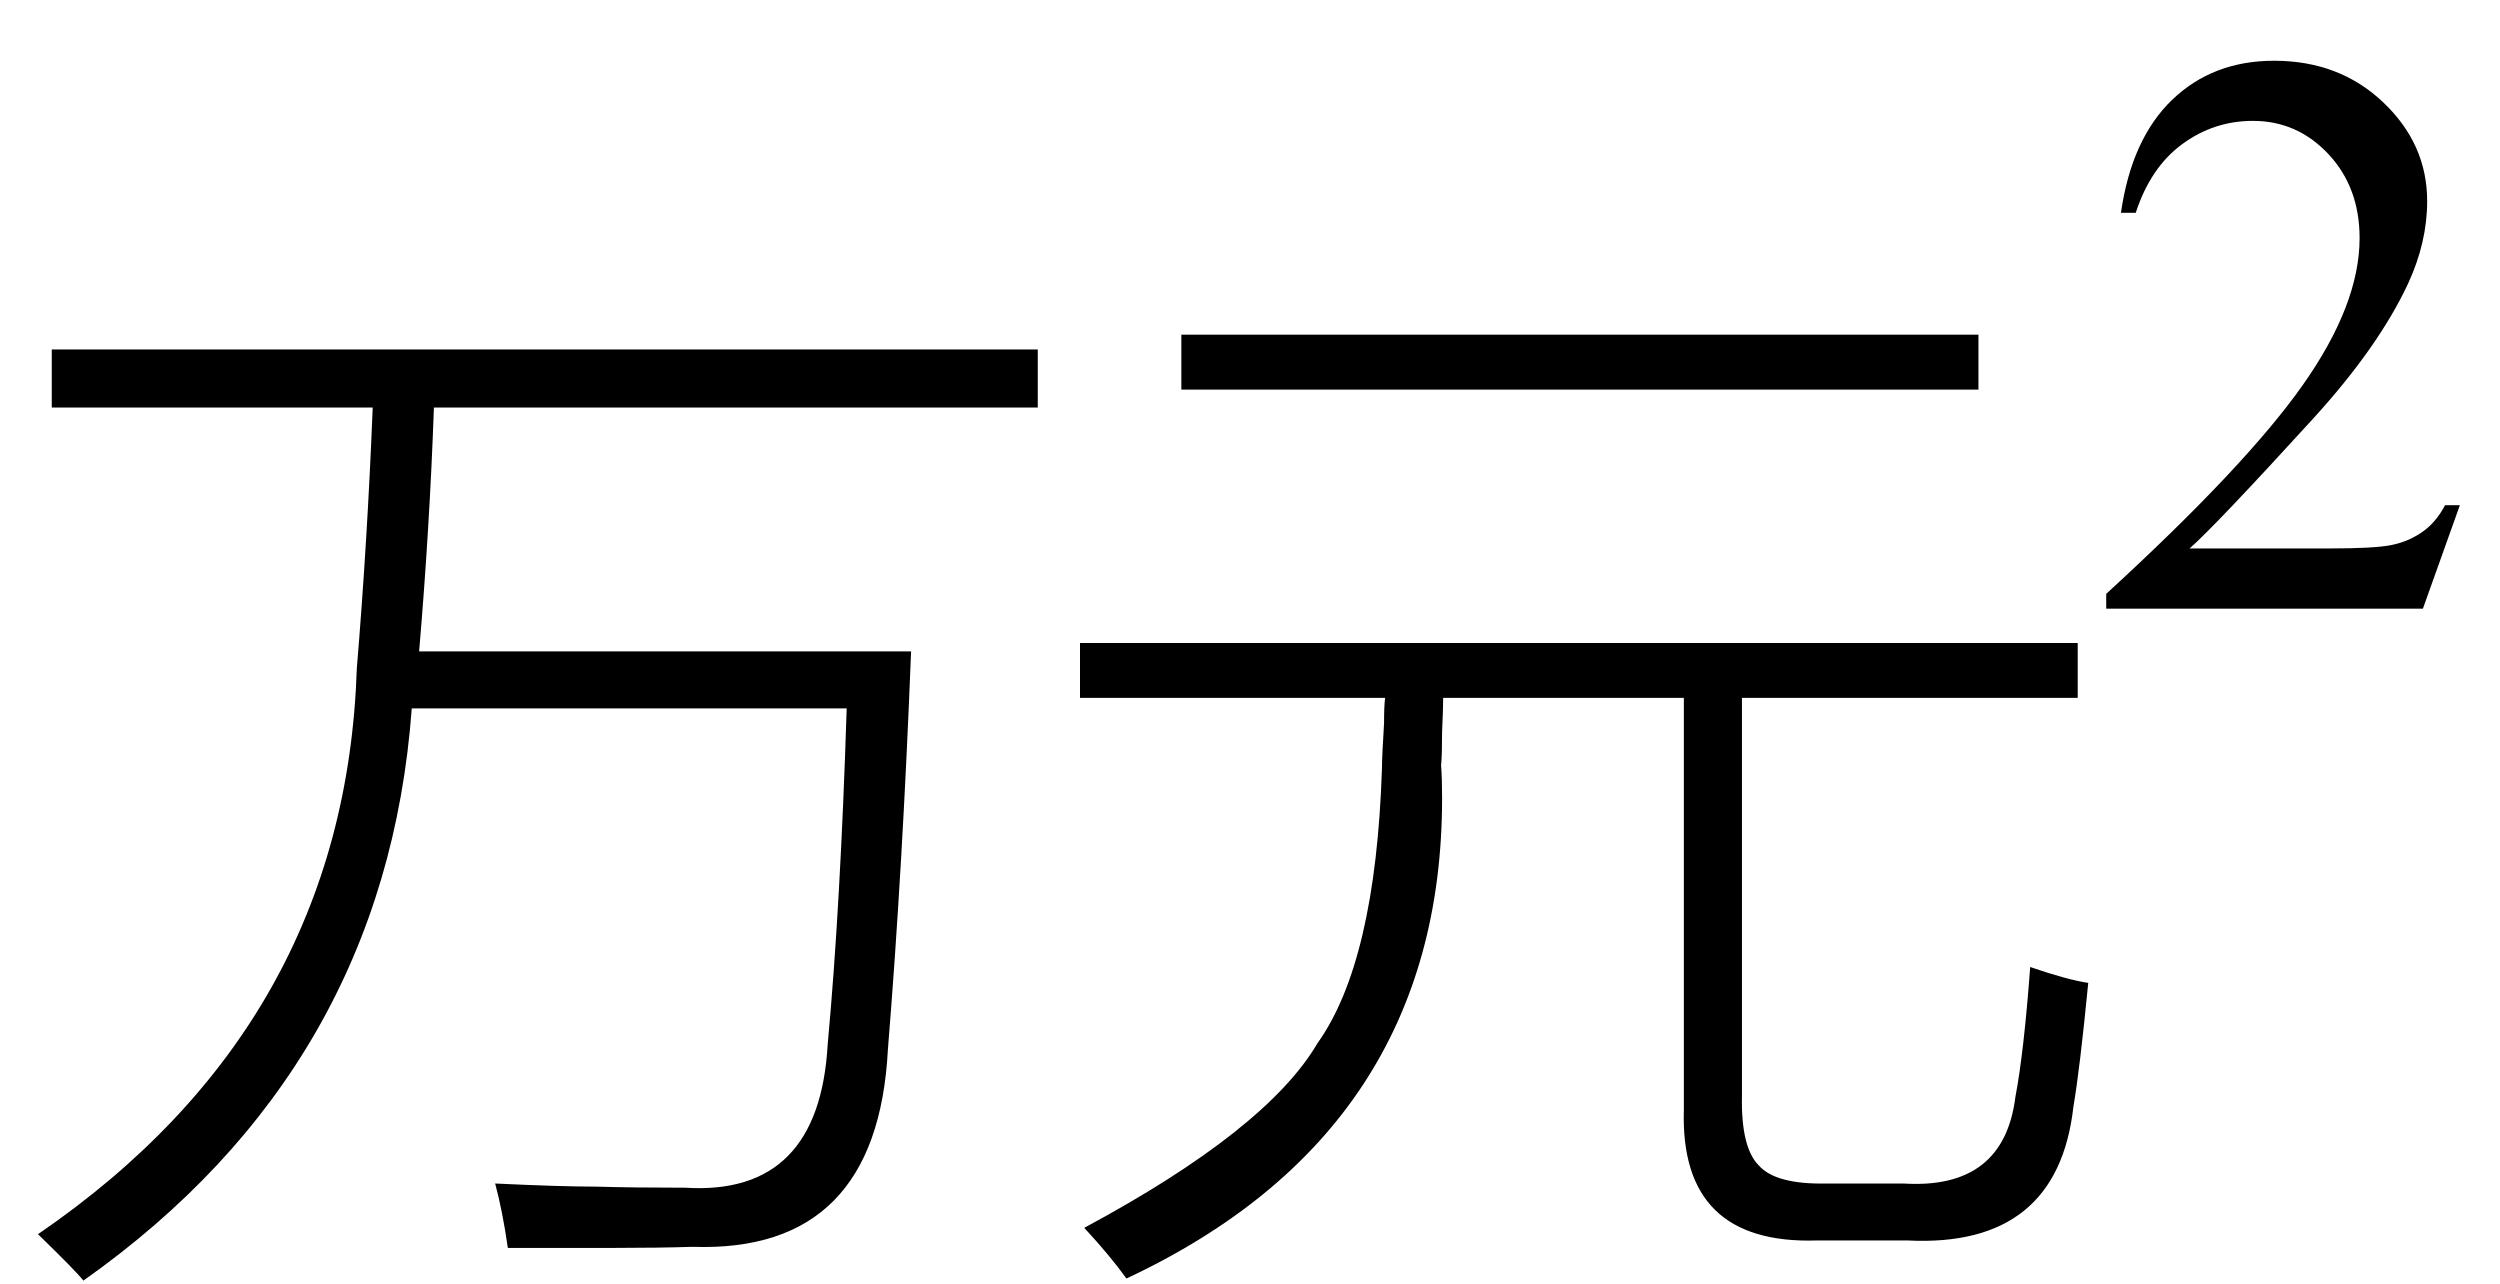
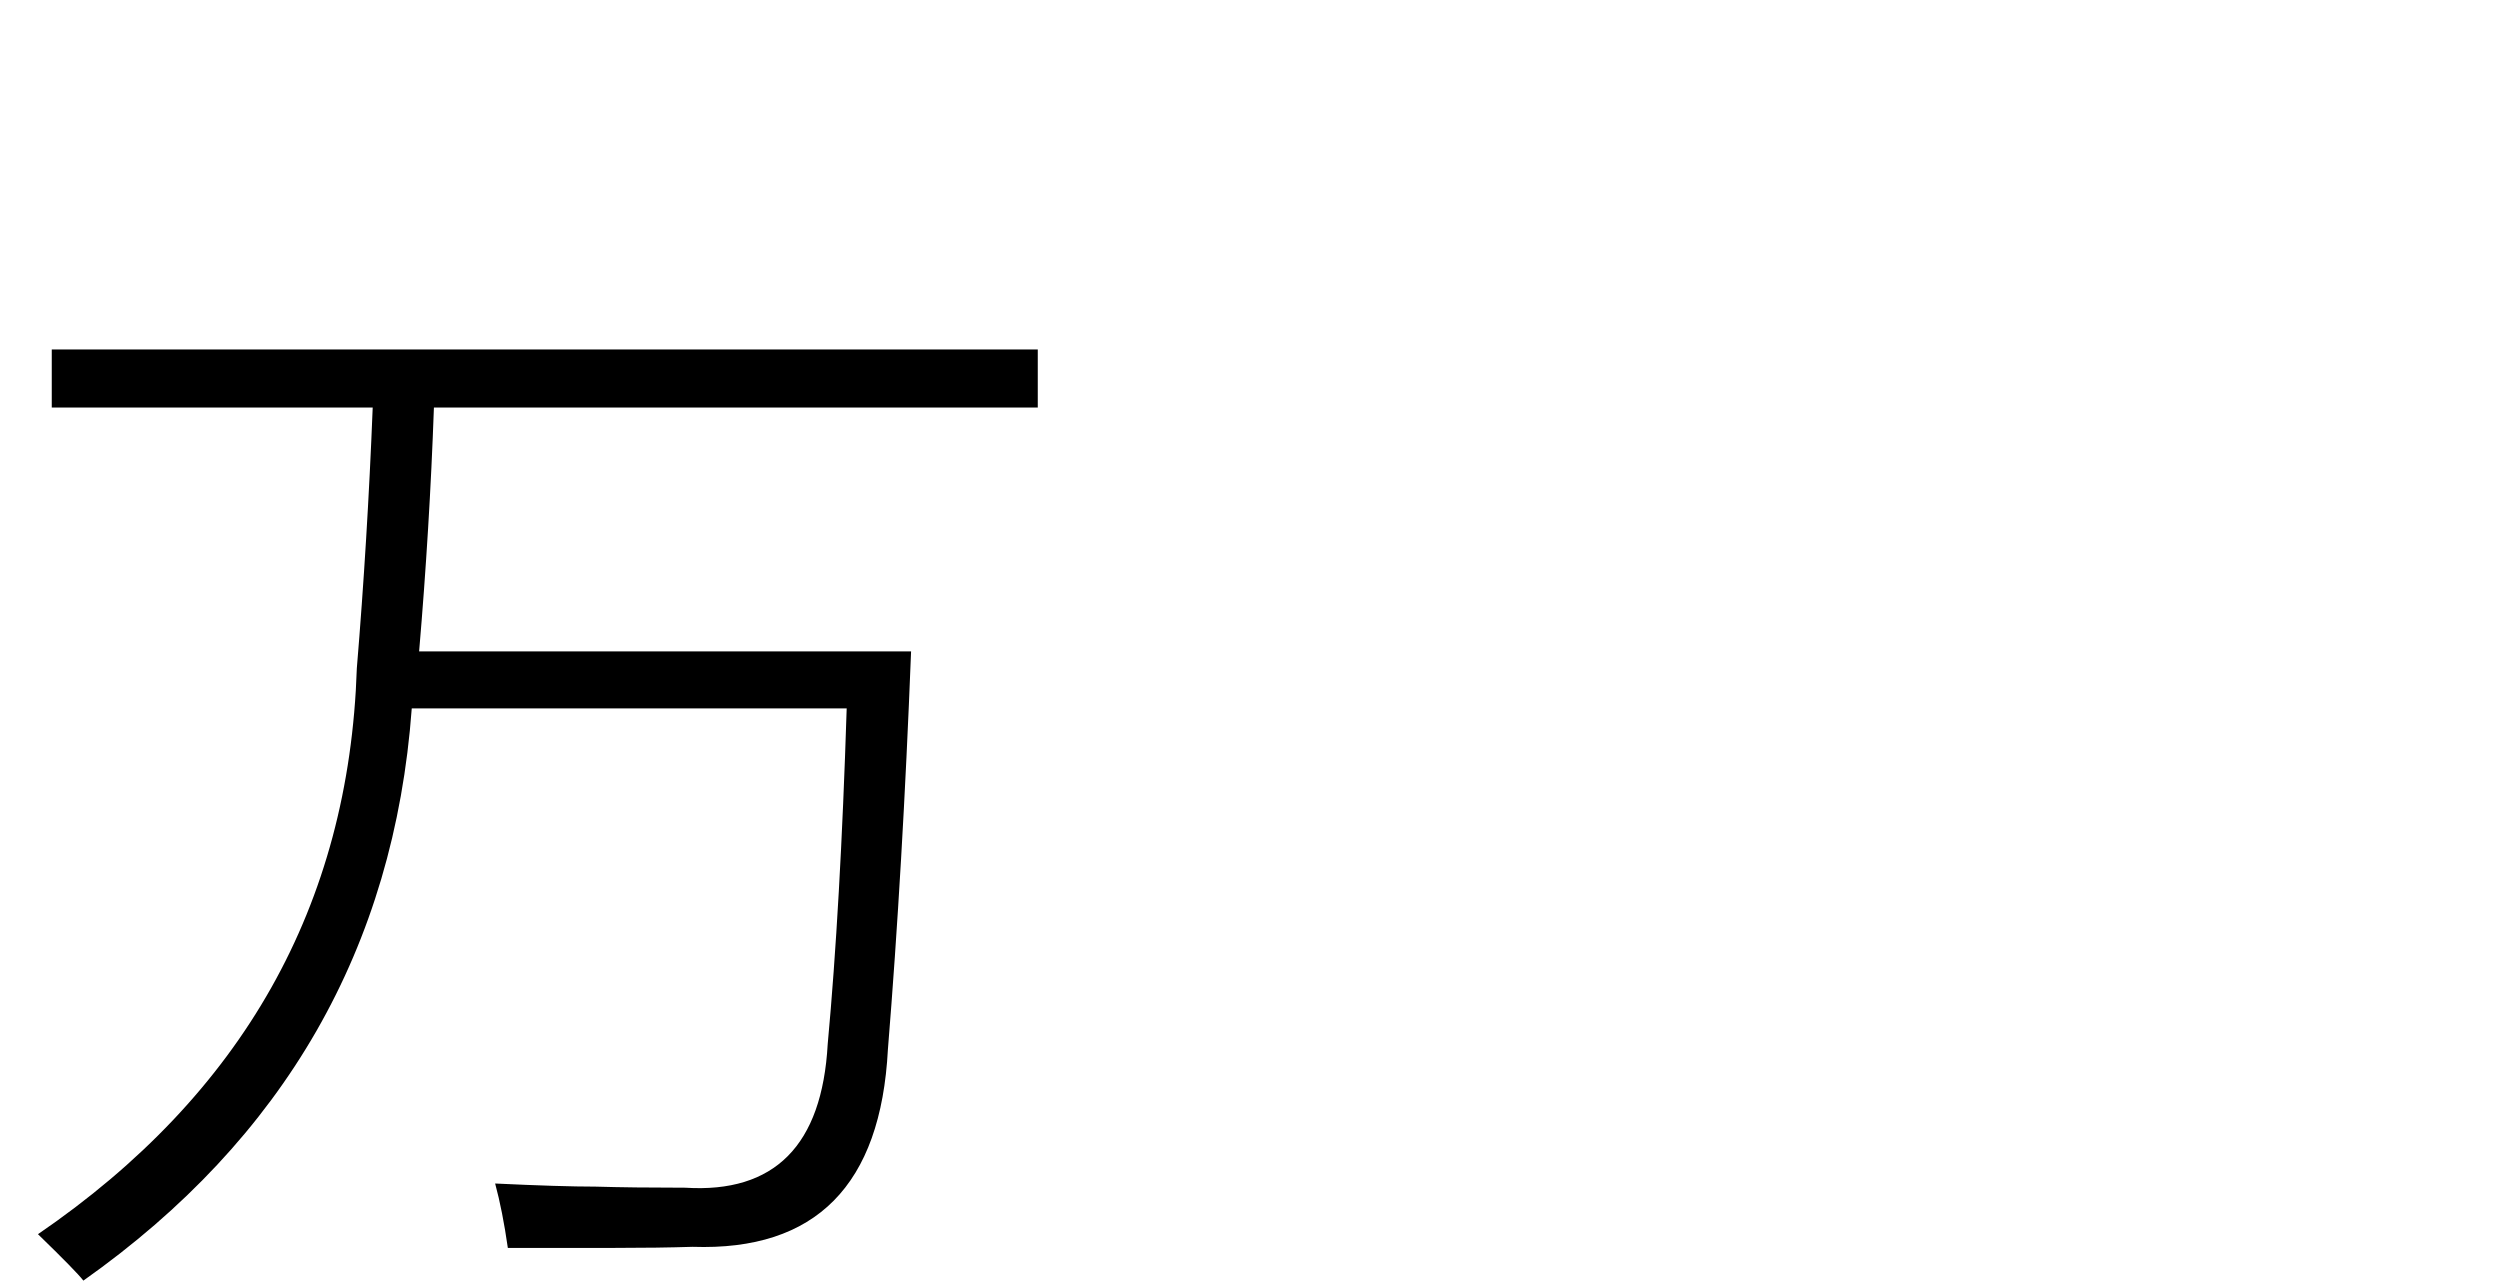
<svg xmlns="http://www.w3.org/2000/svg" stroke-dasharray="none" shape-rendering="auto" font-family="'Dialog'" width="37" text-rendering="auto" fill-opacity="1" contentScriptType="text/ecmascript" color-interpolation="auto" color-rendering="auto" preserveAspectRatio="xMidYMid meet" font-size="12" fill="black" stroke="black" image-rendering="auto" stroke-miterlimit="10" zoomAndPan="magnify" version="1.0" stroke-linecap="square" stroke-linejoin="miter" contentStyleType="text/css" font-style="normal" height="19" stroke-width="1" stroke-dashoffset="0" font-weight="normal" stroke-opacity="1">
  <defs id="genericDefs" />
  <g>
    <g text-rendering="optimizeLegibility" transform="translate(0,17)" color-rendering="optimizeQuality" color-interpolation="linearRGB" image-rendering="optimizeQuality">
      <path d="M0.766 -11.828 L15.359 -11.828 L15.359 -10.969 L6.422 -10.969 Q6.359 -9.188 6.203 -7.359 L13.484 -7.359 Q13.359 -4.156 13.141 -1.469 Q12.984 1.547 10.25 1.453 Q9.75 1.469 9.094 1.469 Q8.781 1.469 8.406 1.469 Q8.078 1.469 7.516 1.469 Q7.438 0.922 7.328 0.516 Q8.297 0.562 8.812 0.562 Q9.359 0.578 10.141 0.578 Q12.125 0.703 12.25 -1.547 Q12.438 -3.578 12.531 -6.516 L6.094 -6.516 Q5.703 -1.203 1.234 1.953 Q1.125 1.812 0.562 1.266 Q5.109 -1.844 5.281 -7.109 Q5.438 -9 5.516 -10.969 L0.766 -10.969 L0.766 -11.828 Z" stroke="none" />
    </g>
    <g text-rendering="optimizeLegibility" transform="translate(15.359,17)" color-rendering="optimizeQuality" color-interpolation="linearRGB" image-rendering="optimizeQuality">
-       <path d="M0.625 -7.484 L15.391 -7.484 L15.391 -6.672 L10.422 -6.672 L10.422 -0.781 Q10.406 -0.016 10.672 0.25 Q10.922 0.531 11.672 0.516 L12.812 0.516 Q14.297 0.609 14.469 -0.766 Q14.594 -1.422 14.688 -2.688 Q15.234 -2.5 15.547 -2.453 Q15.422 -1.172 15.328 -0.625 Q15.094 1.469 12.875 1.359 L11.531 1.359 Q9.5 1.422 9.562 -0.578 L9.562 -6.672 L6 -6.672 Q6 -6.531 5.984 -6.172 Q5.984 -5.812 5.969 -5.672 Q5.984 -5.484 5.984 -5.188 Q5.984 -0.266 1.312 1.922 Q1.078 1.594 0.688 1.172 Q3.391 -0.281 4.141 -1.562 Q5 -2.766 5.094 -5.625 Q5.094 -5.797 5.125 -6.297 Q5.125 -6.562 5.141 -6.672 L0.625 -6.672 L0.625 -7.484 ZM2.125 -12.047 L13.922 -12.047 L13.922 -11.234 L2.125 -11.234 L2.125 -12.047 Z" stroke="none" />
-     </g>
+       </g>
    <g text-rendering="optimizeLegibility" transform="translate(30.906,9.008)" color-rendering="optimizeQuality" color-interpolation="linearRGB" image-rendering="optimizeQuality">
-       <path d="M5.5 -1.531 L4.953 0 L0.266 0 L0.266 -0.219 Q2.328 -2.109 3.172 -3.305 Q4.016 -4.5 4.016 -5.484 Q4.016 -6.234 3.555 -6.727 Q3.094 -7.219 2.438 -7.219 Q1.859 -7.219 1.391 -6.875 Q0.922 -6.531 0.703 -5.859 L0.484 -5.859 Q0.641 -6.953 1.242 -7.531 Q1.844 -8.109 2.75 -8.109 Q3.719 -8.109 4.367 -7.492 Q5.016 -6.875 5.016 -6.031 Q5.016 -5.422 4.734 -4.812 Q4.297 -3.875 3.328 -2.812 Q1.875 -1.219 1.5 -0.891 L3.578 -0.891 Q4.219 -0.891 4.469 -0.938 Q4.719 -0.984 4.93 -1.125 Q5.141 -1.266 5.281 -1.531 L5.5 -1.531 Z" stroke="none" />
-     </g>
+       </g>
  </g>
</svg>